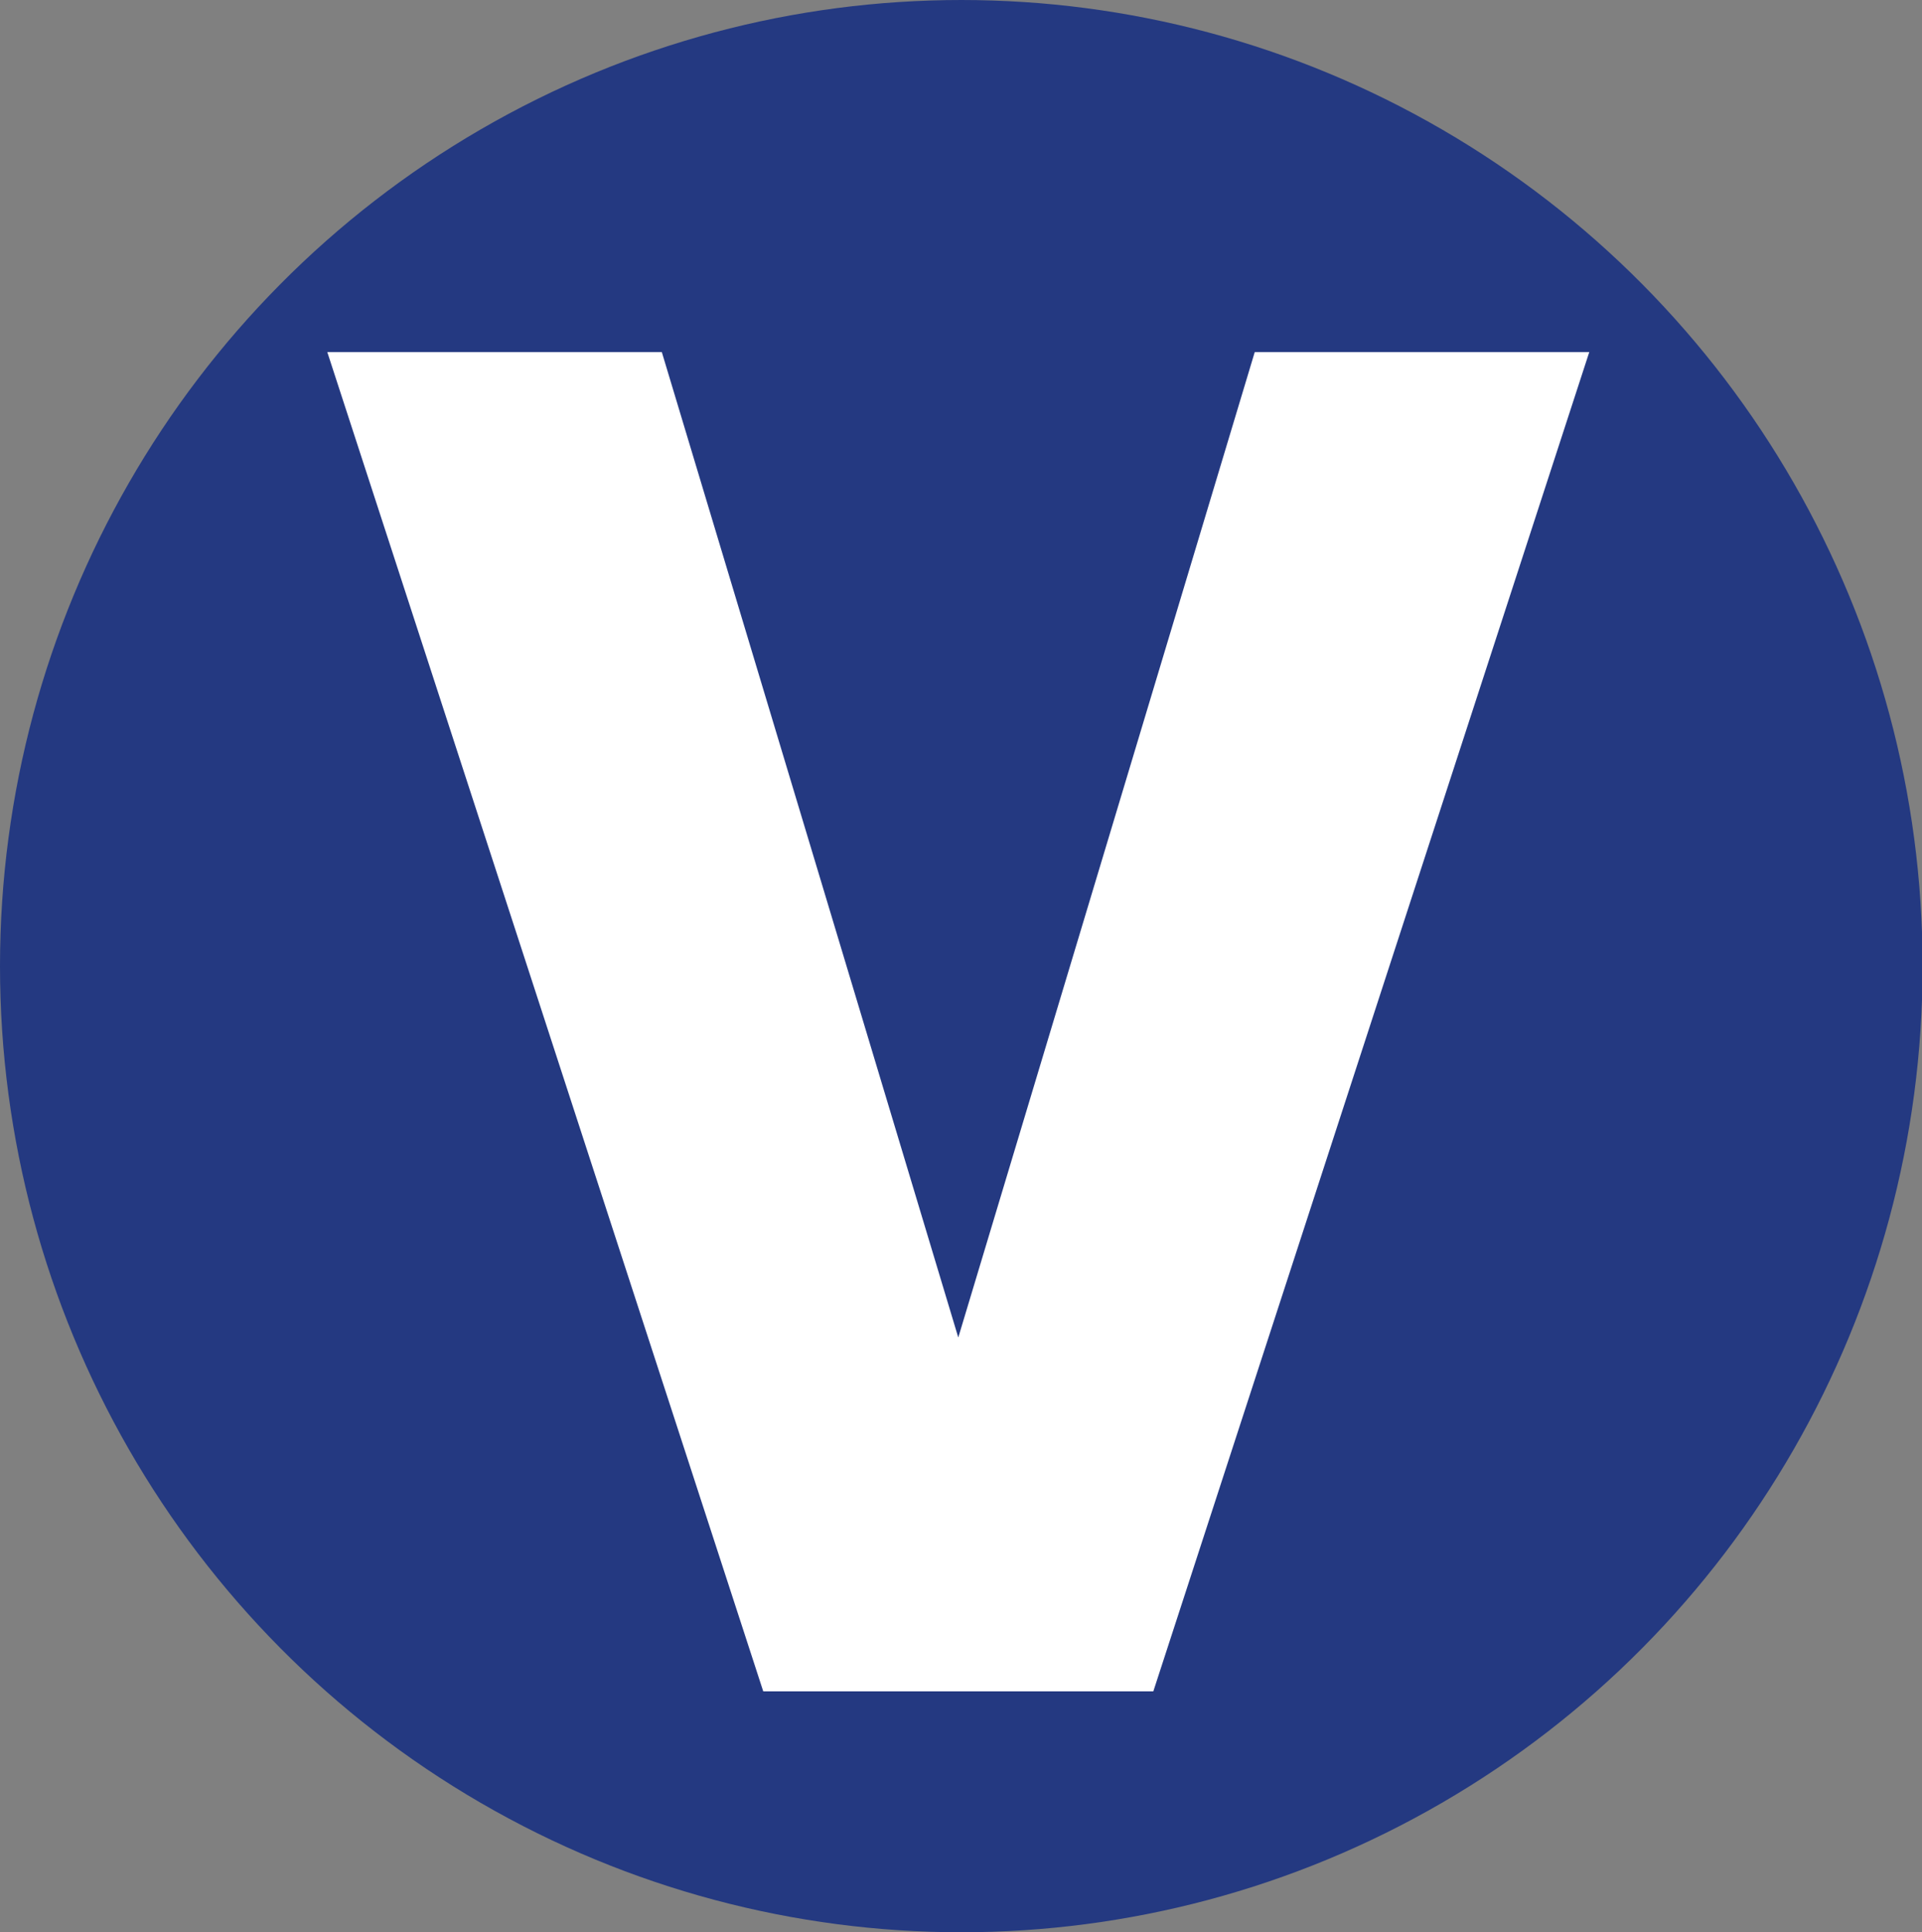
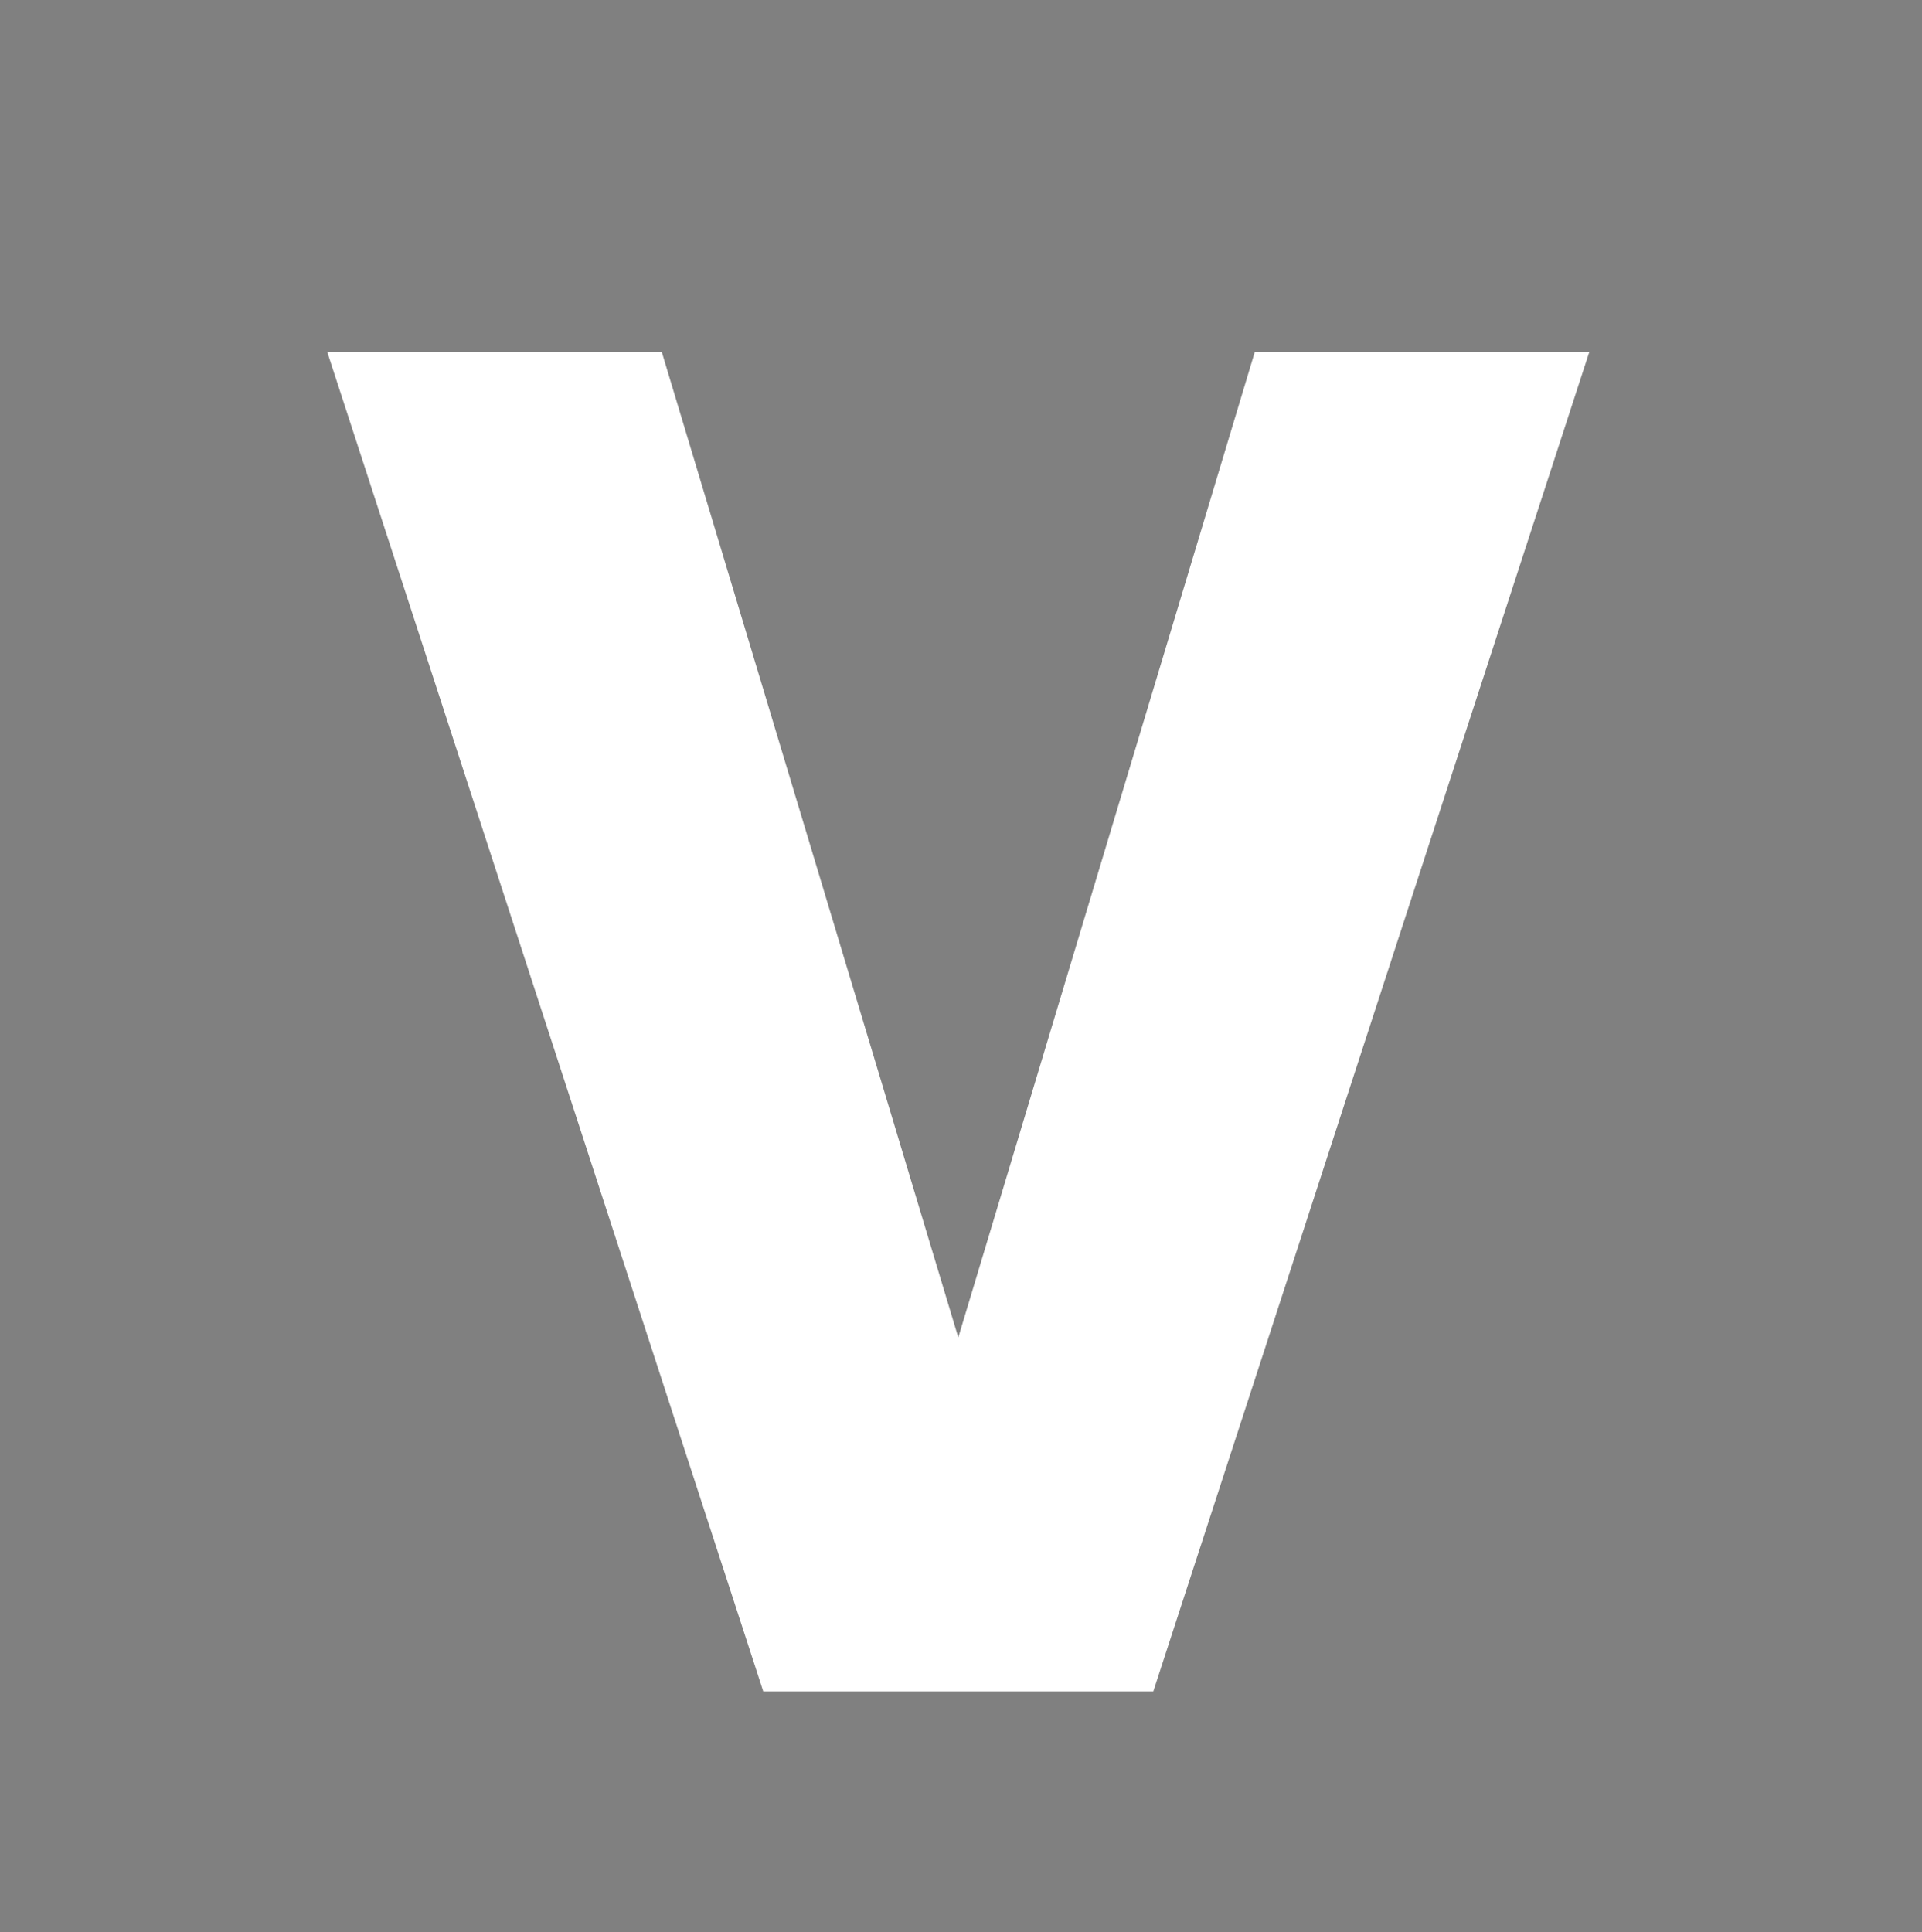
<svg xmlns="http://www.w3.org/2000/svg" id="_Слой_1" data-name="Слой 1" viewBox="0 0 31.83 32">
  <rect x="0" y="0" width="31.83" height="32" fill="#808080" stroke="none" />
  <defs>
    <style> .cls-1 { fill: #fff; } .cls-1, .cls-2 { stroke-width: 0px; } .cls-2 { fill: #243981; } </style>
  </defs>
-   <ellipse class="cls-2" cx="15.92" cy="16" rx="15.92" ry="16" />
  <path class="cls-1" d="m19.1,28.01h-6.46L5.42,5.83h5.54l4.91,16.32,4.91-16.32h5.54l-7.22,22.18Z" />
</svg>